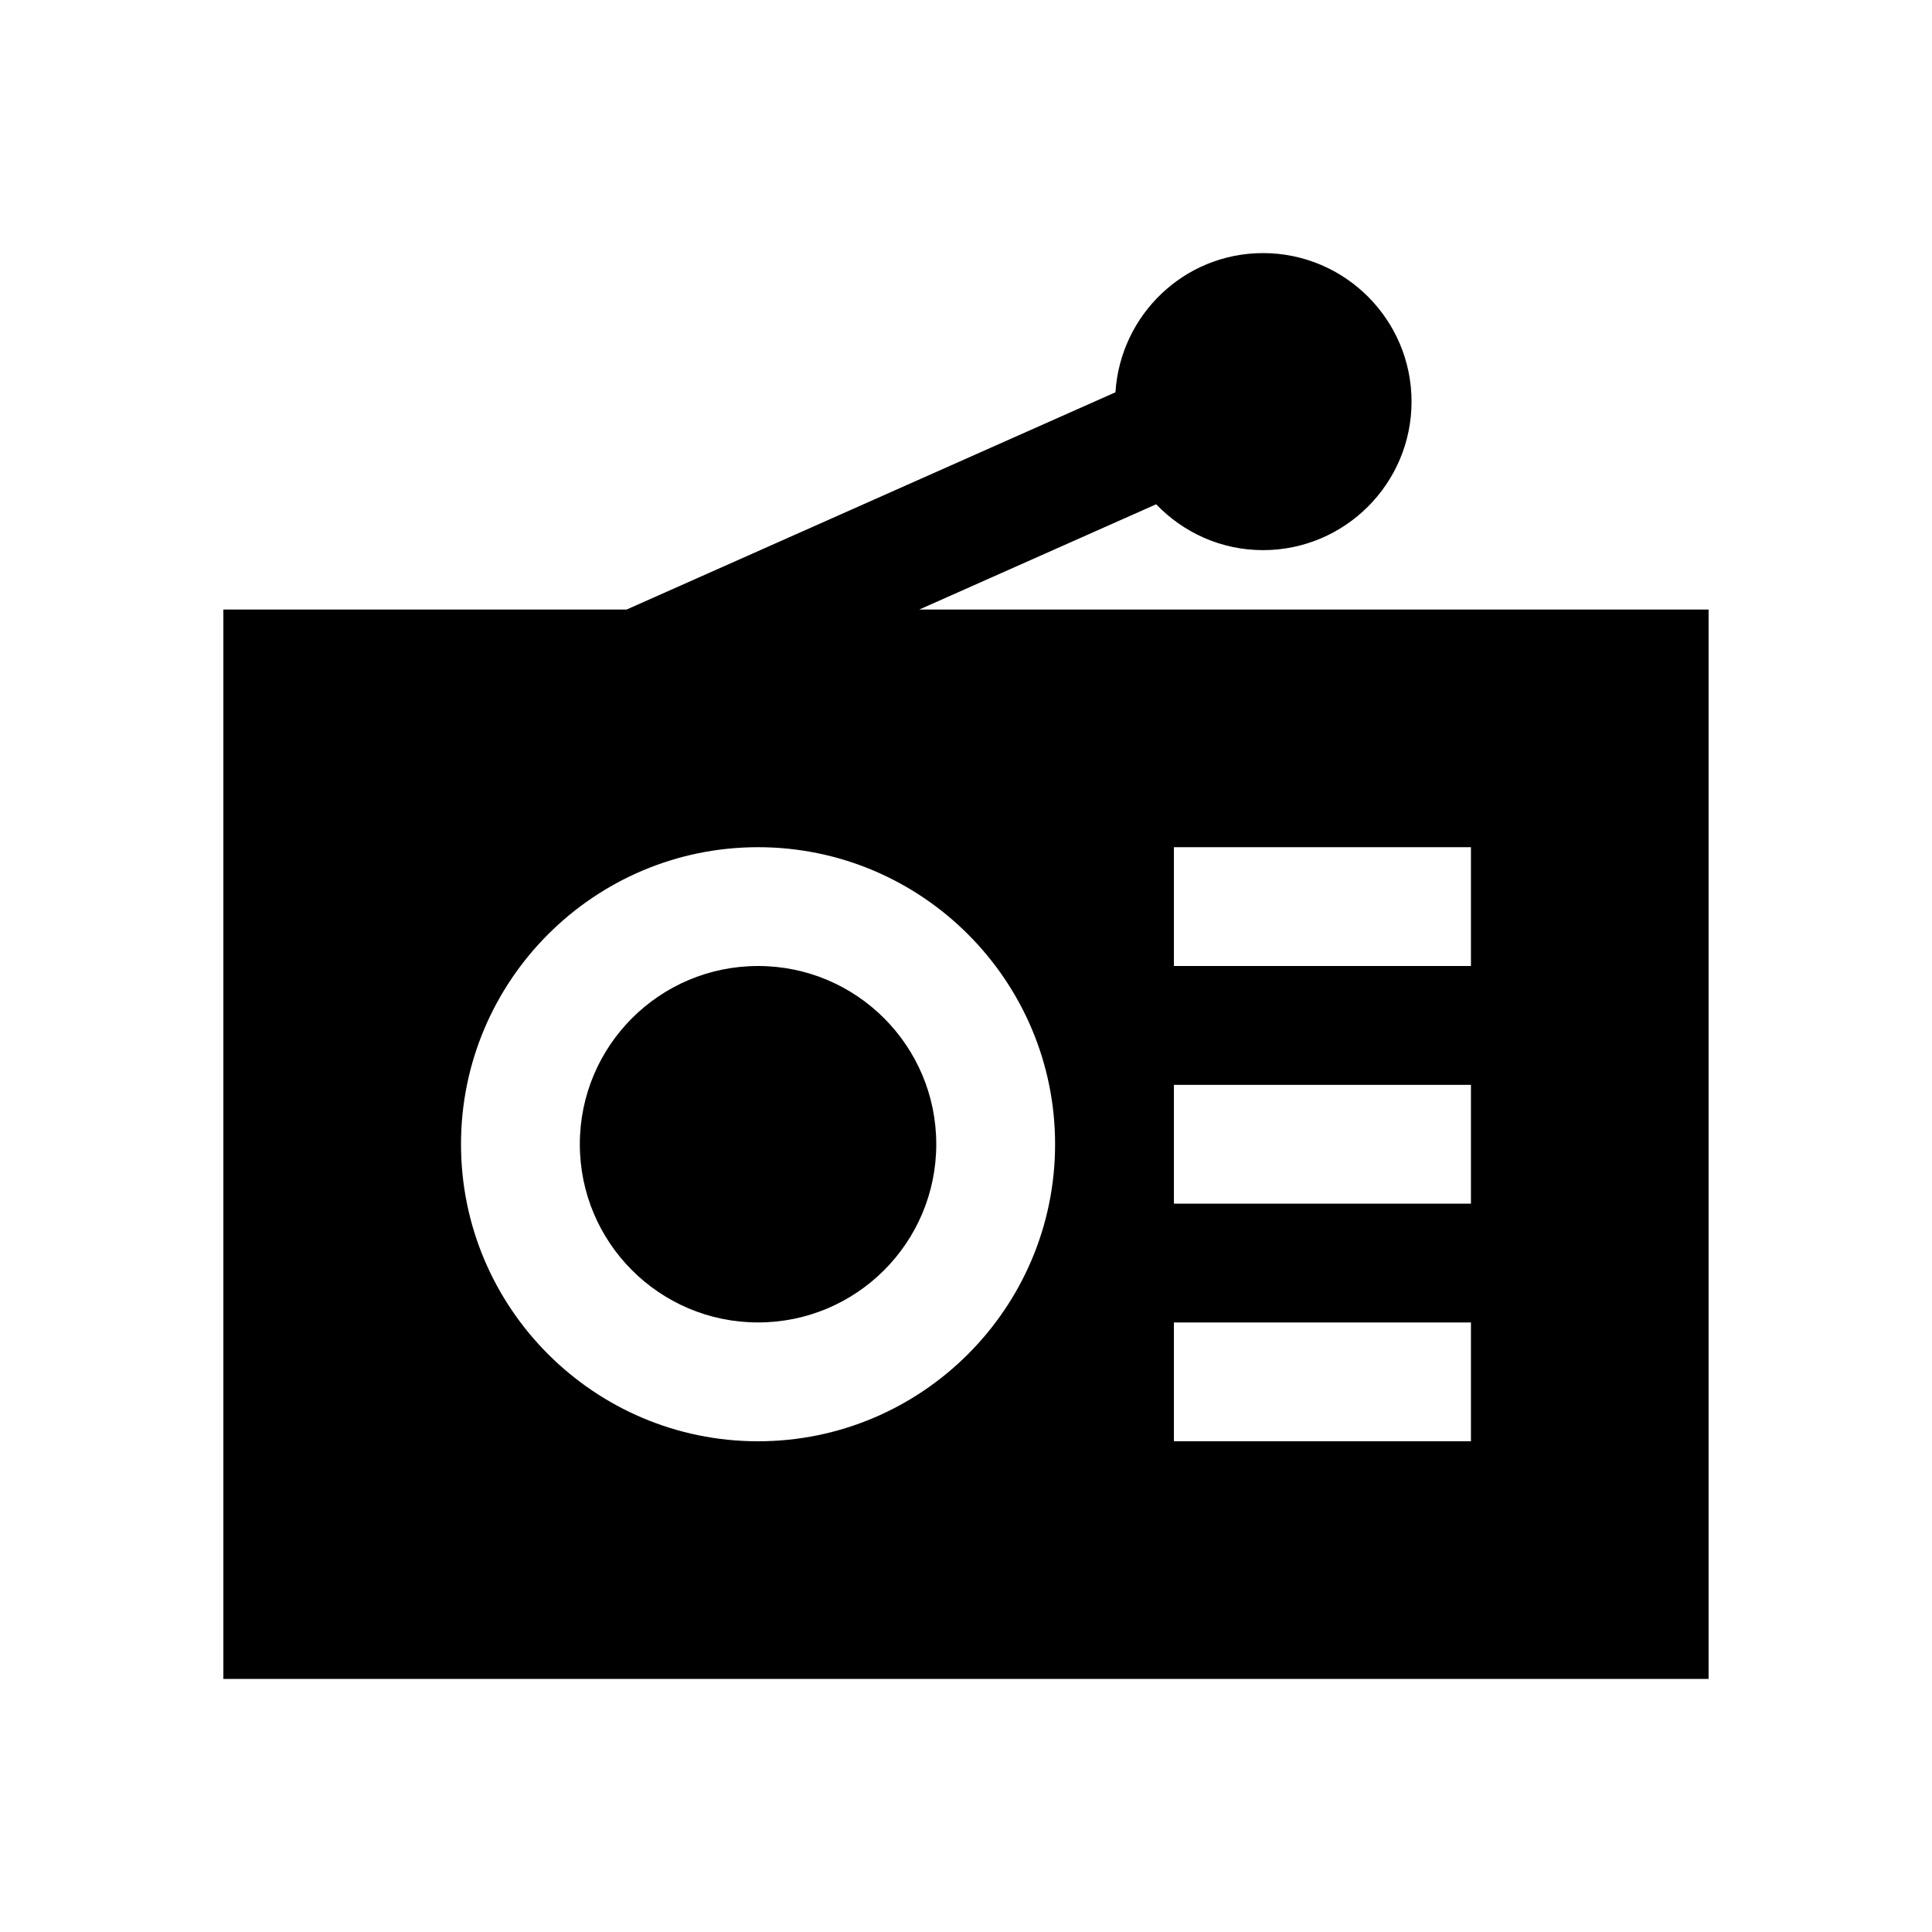
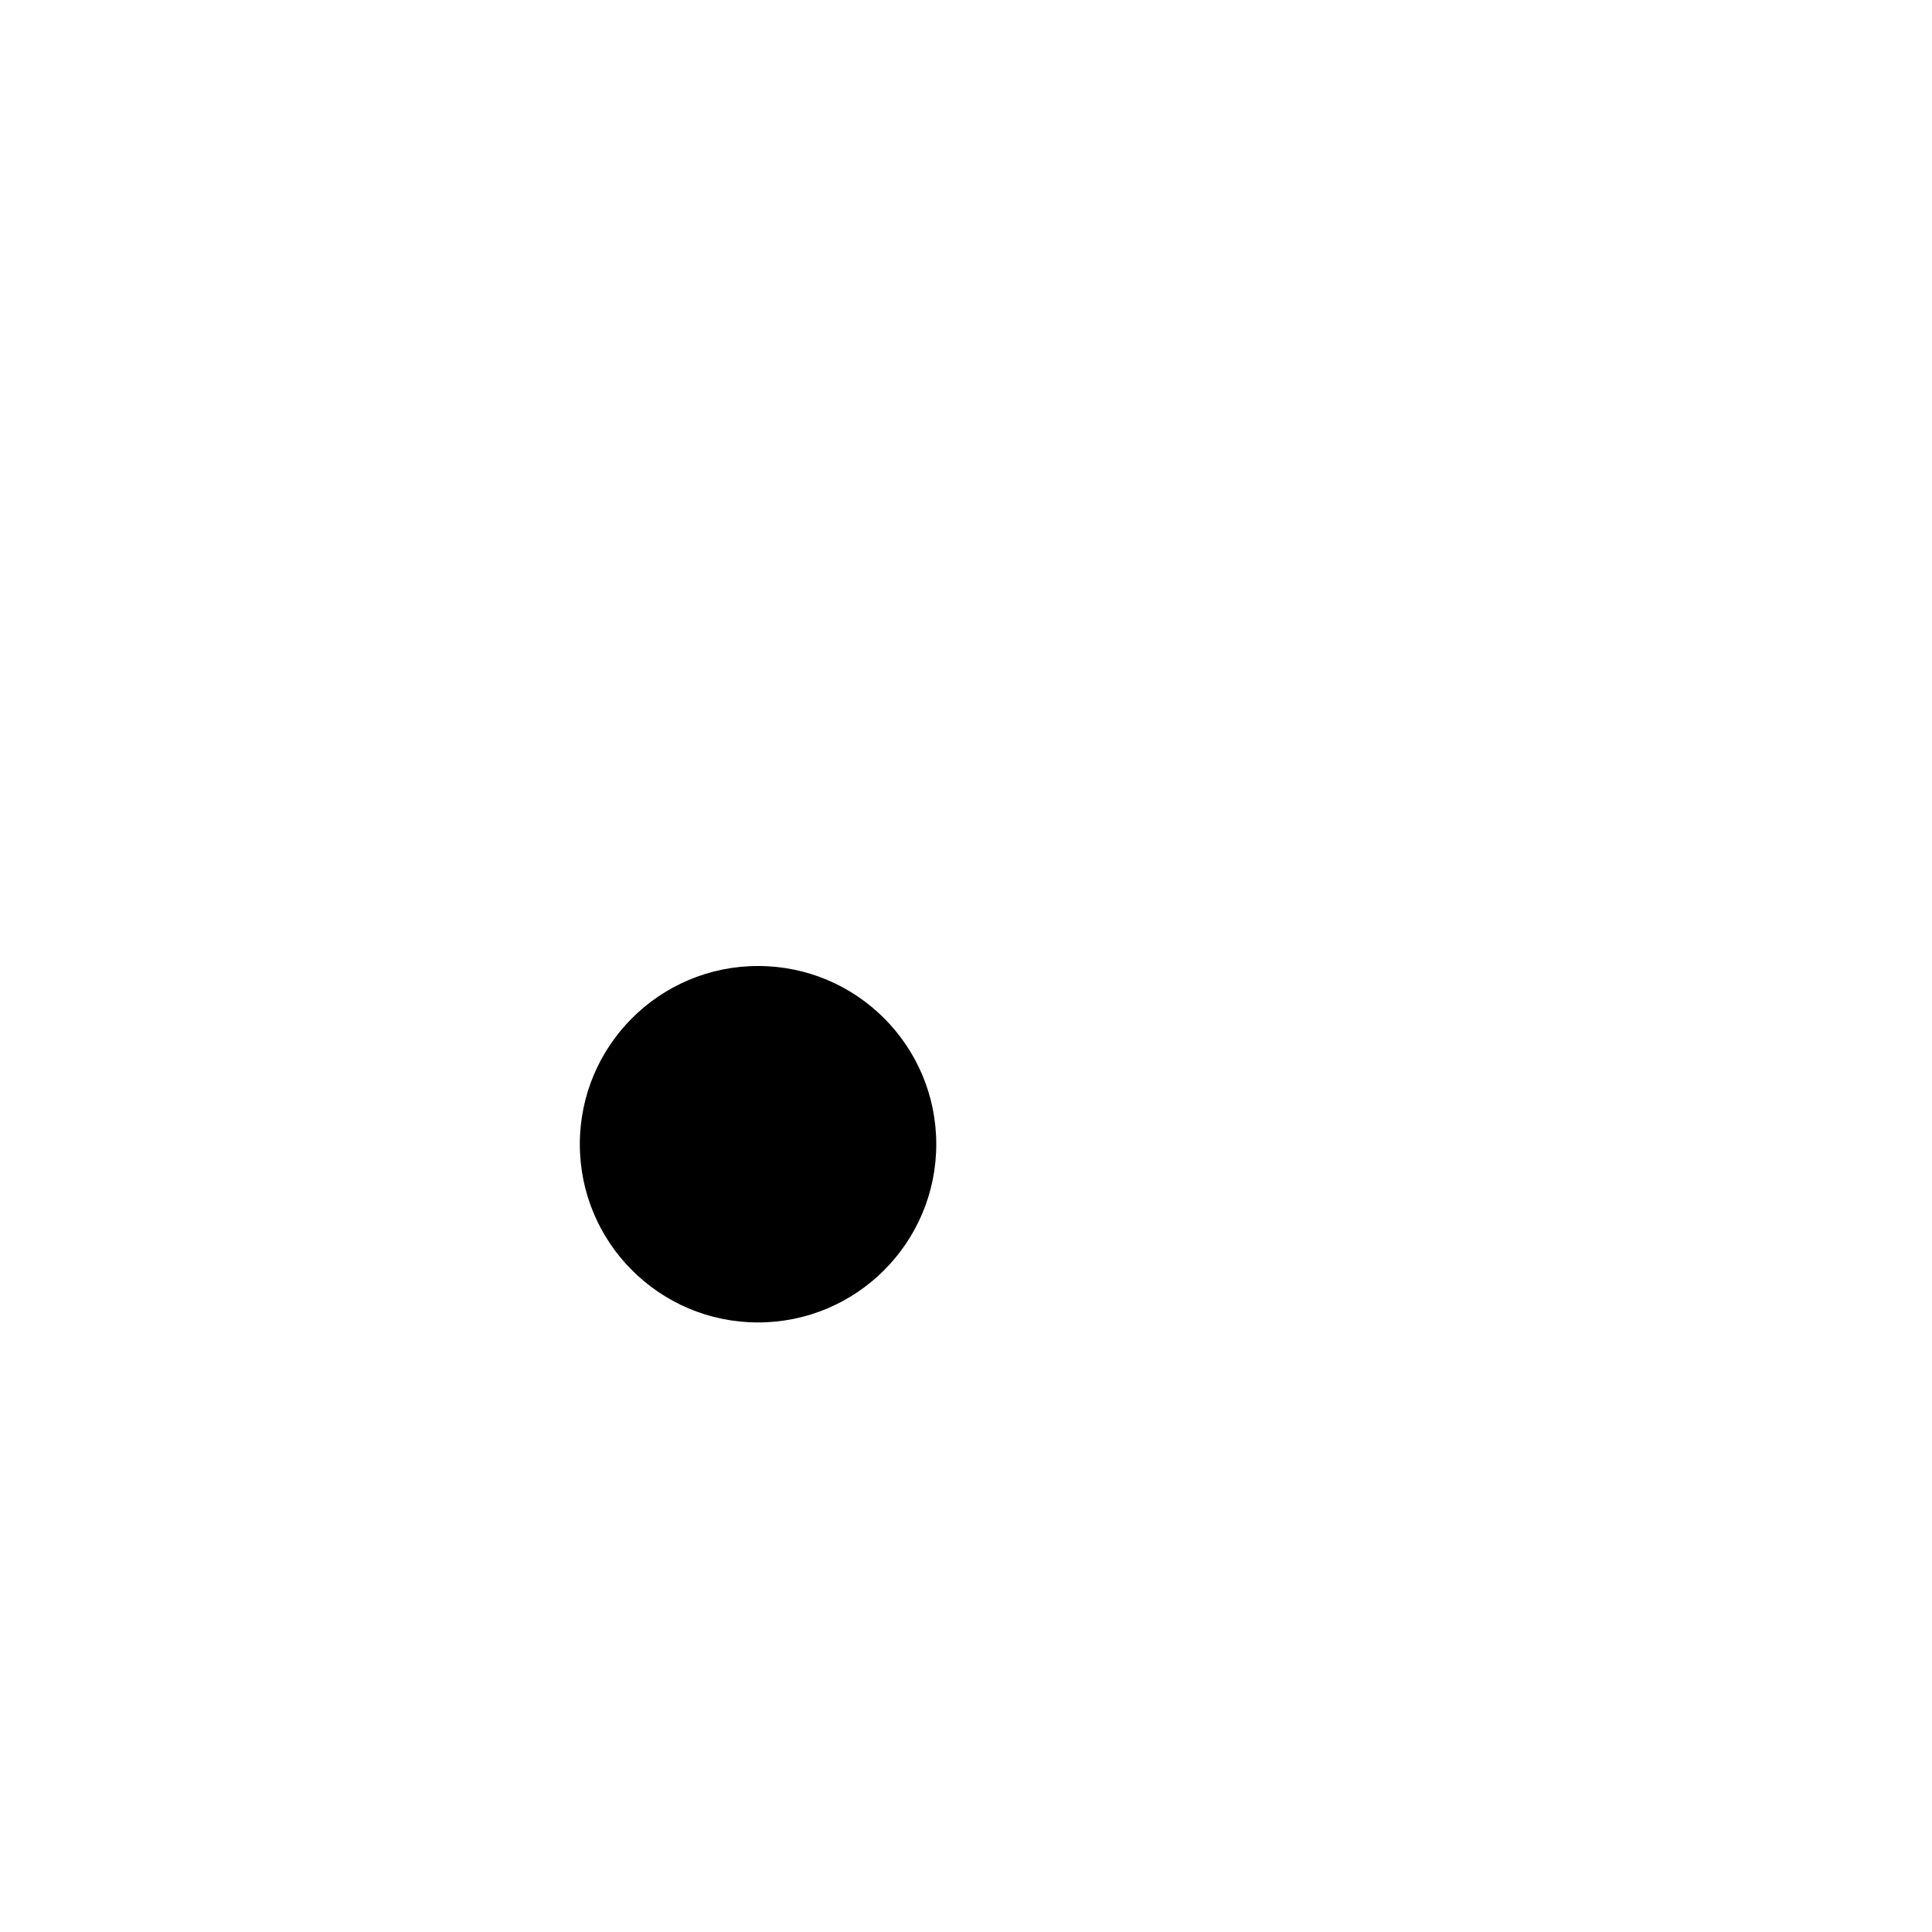
<svg xmlns="http://www.w3.org/2000/svg" fill="#000000" width="800px" height="800px" version="1.1" viewBox="144 144 512 512">
  <g>
-     <path d="m450.39 277.64c7.164 7.461 17.176 12.152 28.324 12.152 21.695 0 39.359-17.648 39.359-39.359 0-21.711-17.664-39.359-39.359-39.359-20.859 0-37.801 16.344-39.109 36.887l-129.55 57.578h-106.86v283.39h393.6v-283.39h-209.19zm4.707 90.875h78.719v31.488h-78.719zm0 62.977h78.719v31.488h-78.719zm0 62.973h78.719v31.488h-78.719zm-31.488-47.23c0 43.406-35.312 78.719-78.719 78.719s-78.719-35.312-78.719-78.719 35.312-78.719 78.719-78.719 78.719 35.312 78.719 78.719z" />
    <path d="m392.12 447.23c0 26.086-21.145 47.23-47.23 47.23-26.086 0-47.23-21.145-47.23-47.23 0-26.086 21.145-47.23 47.23-47.23 26.086 0 47.23 21.145 47.23 47.23" />
  </g>
</svg>